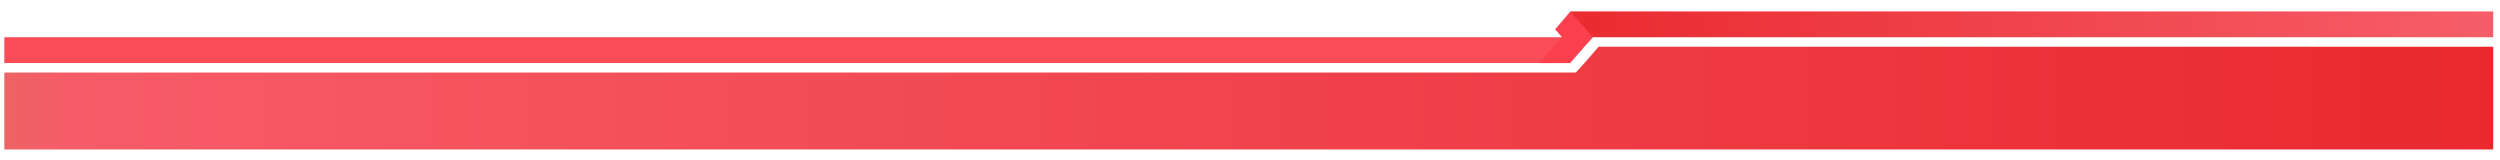
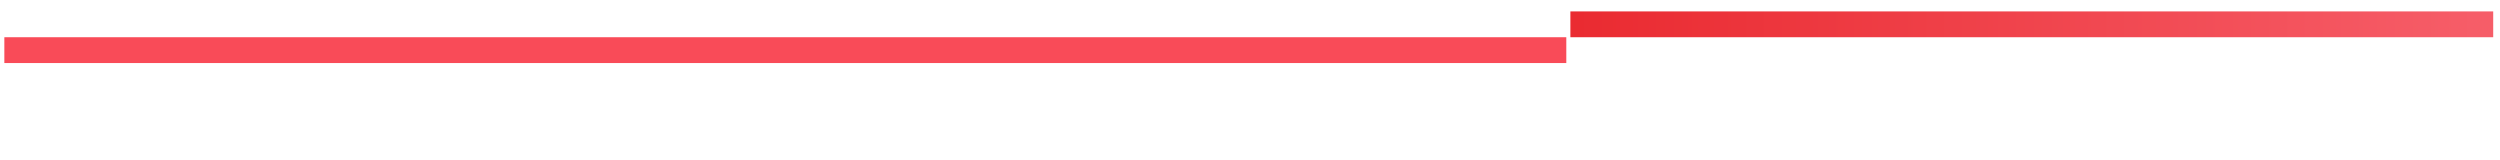
<svg xmlns="http://www.w3.org/2000/svg" version="1.1" id="Layer_1" x="0px" y="0px" viewBox="0 0 920 58.8" style="enable-background:new 0 0 920 58.8;" xml:space="preserve">
  <style type="text/css">
	.st0{fill:url(#SVGID_1_);}
	.st1{fill:url(#SVGID_00000016034667268796207360000008416002975458099873_);}
	.st2{fill:#F94B58;}
	.st3{fill:#FC3F4D;}
</style>
  <linearGradient id="SVGID_1_" gradientUnits="userSpaceOnUse" x1="-373.452" y1="23.895" x2="968.168" y2="23.895" gradientTransform="matrix(1 0 0 -1 0 60)">
    <stop offset="0" style="stop-color:#61C73F" />
    <stop offset="0.298" style="stop-color:#F75C68" />
    <stop offset="1" style="stop-color:#E9262C" />
  </linearGradient>
-   <polygon class="st0" points="917.5,17.2 917.5,55 1.6,55 1.6,26.7 579.9,26.7 580,26.7 580,26.6 582.6,23.7 584.5,21.6 584.8,21.2   588.3,17.2 " />
  <linearGradient id="SVGID_00000142863763008933291660000006984464875387988867_" gradientUnits="userSpaceOnUse" x1="911.01" y1="51.04" x2="579.4" y2="51.04" gradientTransform="matrix(1 0 0 -1 0 60)">
    <stop offset="0" style="stop-color:#F65D68" />
    <stop offset="0.999" style="stop-color:#EA2B31" />
  </linearGradient>
  <rect x="577.9" y="4.2" style="fill:url(#SVGID_00000142863763008933291660000006984464875387988867_);" width="339.6" height="9.5" />
  <rect x="1.6" y="13.7" class="st2" width="574.8" height="9.5" />
-   <polygon class="st3" points="586.2,13.7 586.2,13.7 582.6,17.7 582.4,18 580.5,20.1 577.9,23.1 577.9,23.1 577.8,23.2 566.5,23.2   571,18 572.3,16.6 574.8,13.7 574.8,13.7 572.3,10.8 577.9,4.2 577.9,4.3 580.5,7.2 " />
</svg>